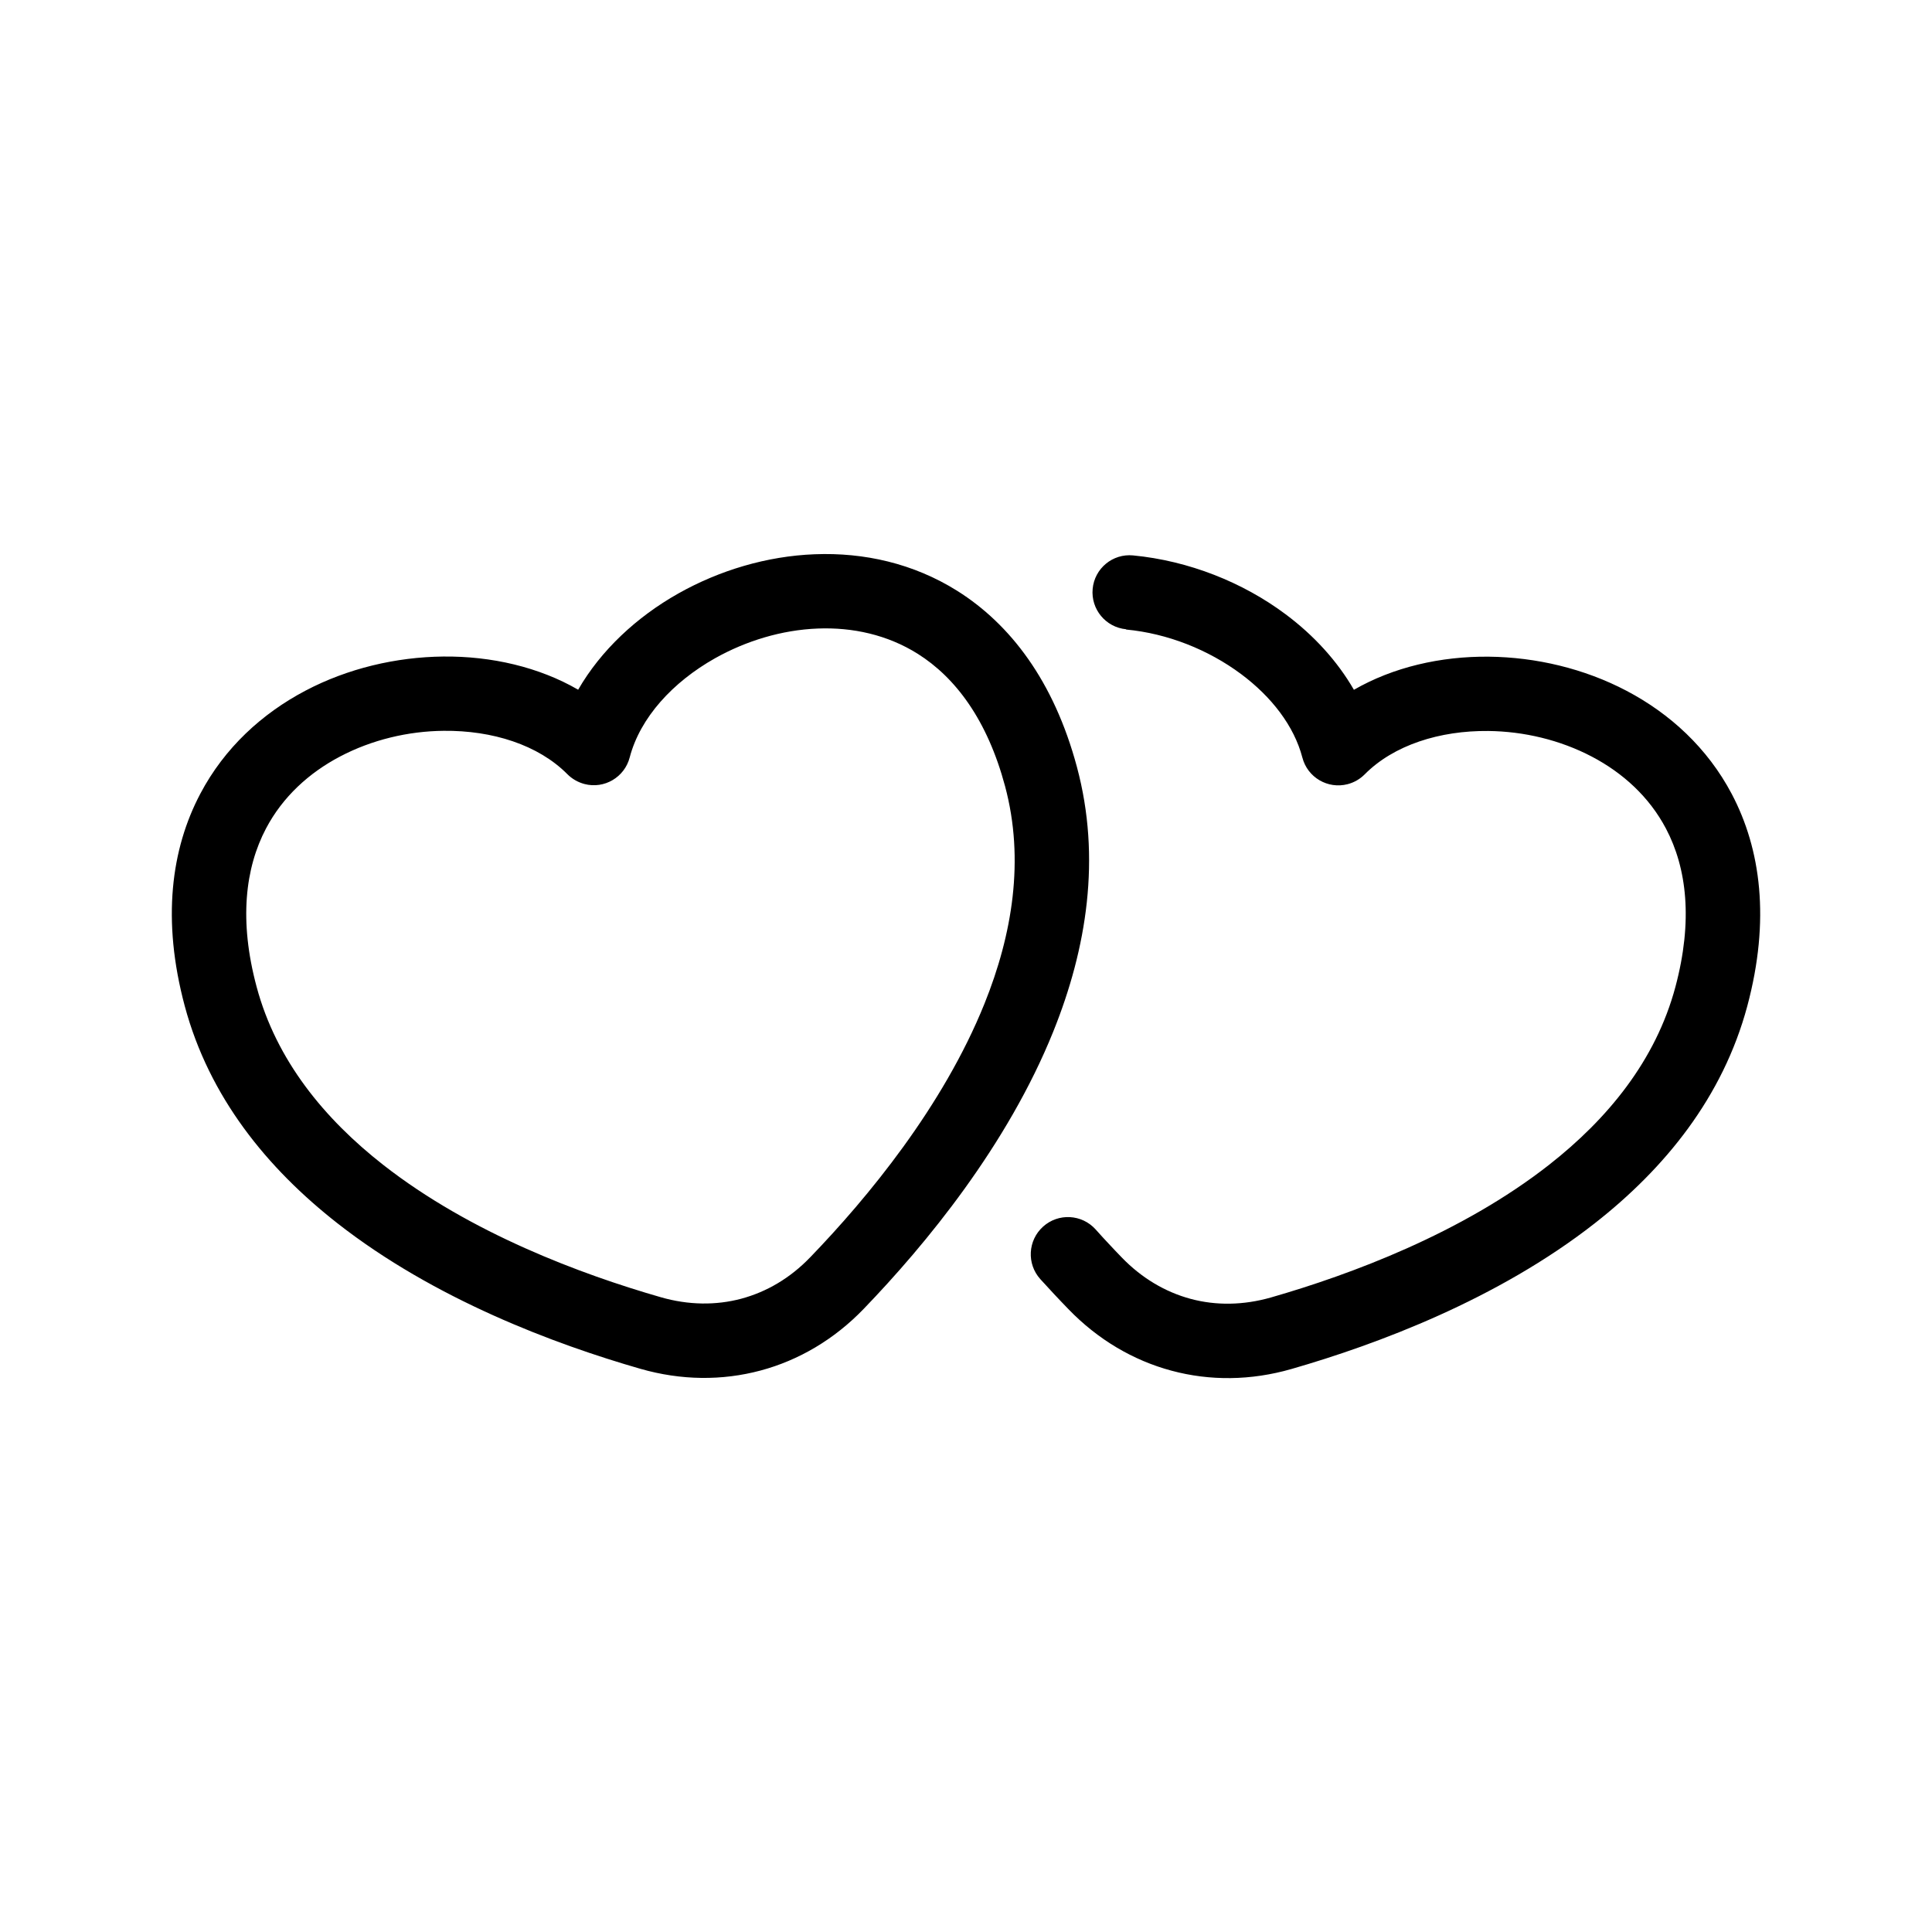
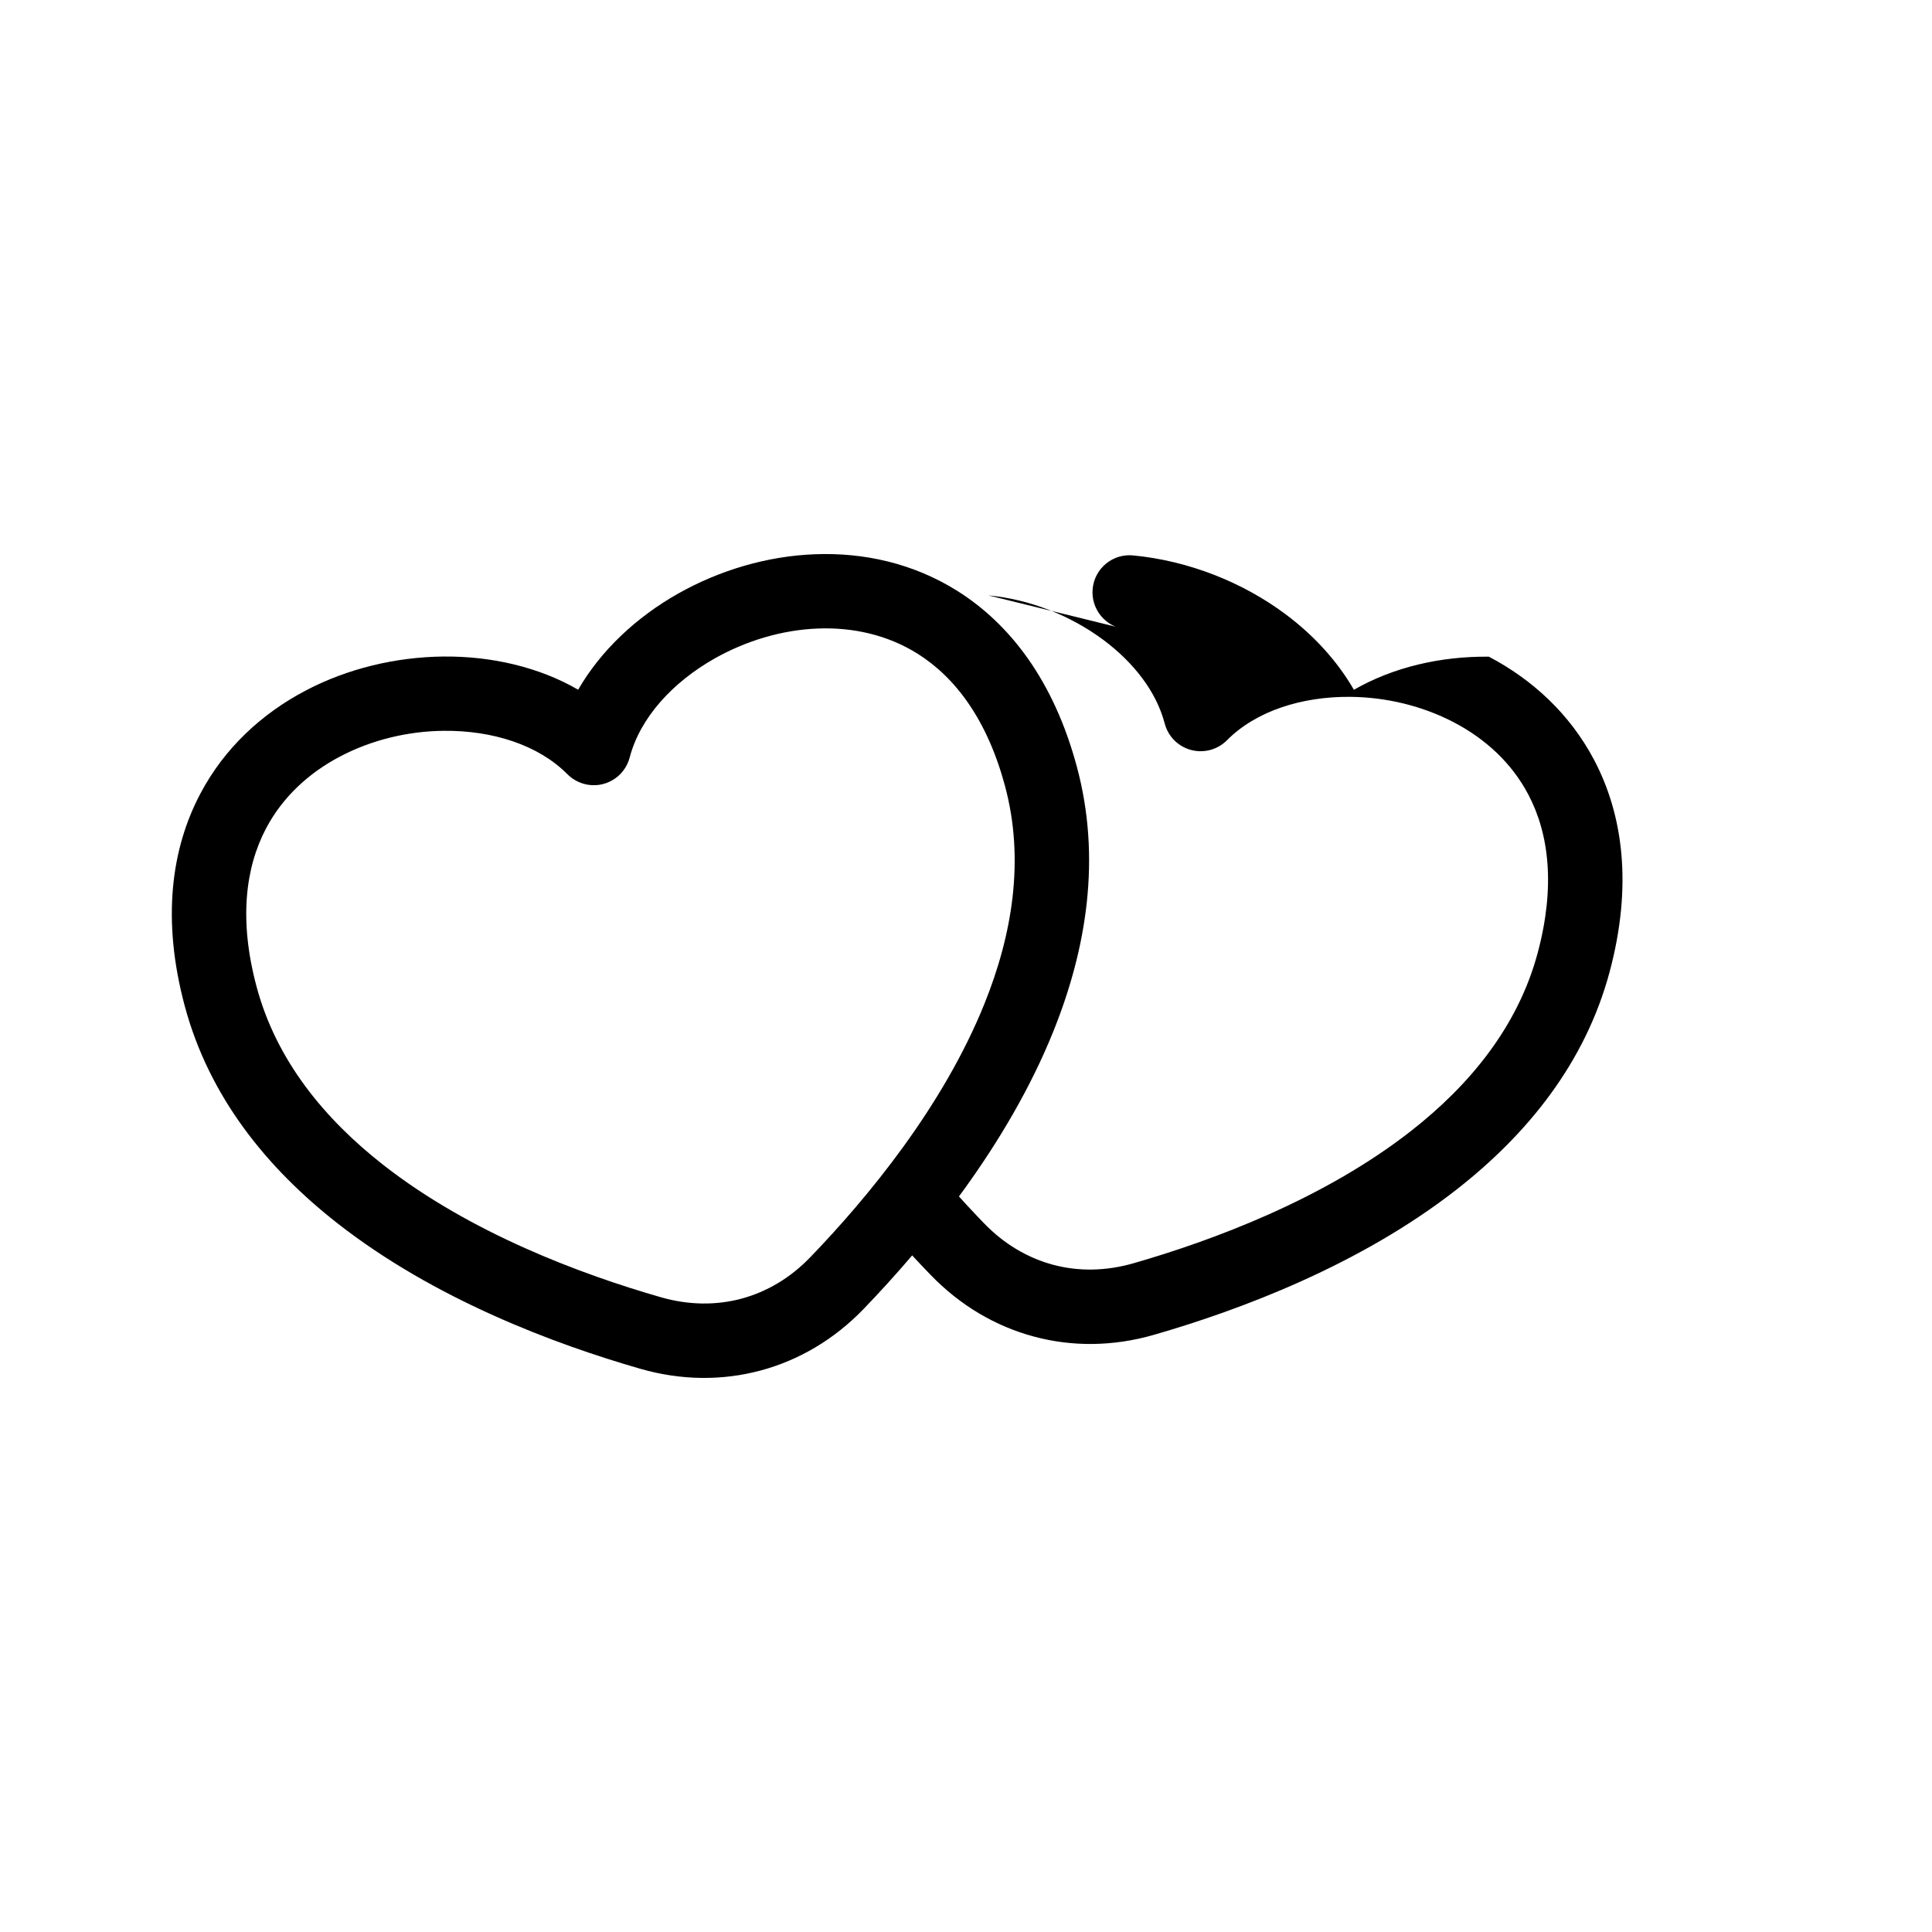
<svg xmlns="http://www.w3.org/2000/svg" version="1.1" id="Layer_1" x="0px" y="0px" width="480px" height="480px" viewBox="0 0 480 480" style="enable-background:new 0 0 480 480;" xml:space="preserve">
  <g id="Layer1">
-     <path d="M279.777,156.337c-5.066-0.488-8.78-4.972-8.309-10.039c0.473-5.082,4.973-8.795,10.039-8.308   c13.799,1.322,27.237,6.656,37.892,14.618c6.985,5.208,12.839,11.596,16.977,18.771c9.709-5.601,21.51-8.355,33.531-8.229   c11.69,0.126,23.681,2.942,34.208,8.481c10.778,5.665,20.093,14.193,26.12,25.601c7.237,13.704,9.613,31.311,3.87,52.745   c-6.073,22.625-20.455,40.297-37.938,53.982c-24.09,18.85-53.97,30.021-75.288,36.158c-10.102,2.91-20.298,2.99-29.817,0.425   c-9.504-2.549-18.314-7.726-25.647-15.325c-1.259-1.29-2.423-2.533-3.509-3.682c-1.29-1.385-2.471-2.659-3.446-3.745   c-3.414-3.792-3.099-9.63,0.692-13.044c3.793-3.414,9.629-3.1,13.045,0.691c1.273,1.418,2.328,2.582,3.225,3.525   c1.227,1.322,2.329,2.471,3.289,3.461c4.925,5.1,10.794,8.576,17.104,10.275s13.139,1.604,19.998-0.362   c19.747-5.681,47.313-15.923,68.997-32.901c14.586-11.423,26.546-25.947,31.438-44.228c4.406-16.475,2.832-29.55-2.344-39.351   c-4.154-7.883-10.717-13.831-18.378-17.859c-7.932-4.17-16.962-6.294-25.759-6.388c-12.052-0.126-23.507,3.493-30.729,10.794   c-1.133,1.133-2.58,1.998-4.232,2.423c-4.925,1.274-9.96-1.684-11.234-6.609c-2.062-7.883-7.679-15.121-15.231-20.754   c-8.104-6.026-18.221-10.086-28.574-11.061L279.777,156.337L279.777,156.337z M201.277,312.391   c14.255-14.774,32.995-37.434,43.302-63.002c6.938-17.214,10.022-35.766,5.129-54.05c-4.406-16.474-12.32-27.001-21.698-32.902   c-7.537-4.736-16.207-6.624-24.861-6.278c-8.906,0.347-17.796,3.053-25.521,7.396c-10.495,5.916-18.583,14.727-21.179,24.624   c-1.275,4.925-6.31,7.899-11.235,6.609c-1.652-0.441-3.1-1.29-4.232-2.423c-7.238-7.317-18.678-10.92-30.746-10.794   c-8.796,0.079-17.843,2.218-25.758,6.388c-7.662,4.028-14.224,9.976-18.378,17.859c-5.176,9.818-6.765,22.894-2.344,39.351   c4.893,18.284,16.852,32.806,31.438,44.228c21.682,16.979,49.25,27.222,68.997,32.901c6.845,1.968,13.689,2.046,19.983,0.362   c6.326-1.699,12.194-5.161,17.104-10.274L201.277,312.391L201.277,312.391z M261.698,256.247   c-11.408,28.338-31.721,52.962-47.108,68.933c-7.317,7.6-16.128,12.777-25.648,15.326c-9.535,2.549-19.715,2.471-29.817-0.425   c-21.305-6.121-51.2-17.293-75.288-36.159c-17.481-13.689-31.863-31.343-37.938-53.982c-5.743-21.431-3.367-39.039,3.871-52.745   c6.01-11.392,15.325-19.92,26.119-25.6c10.511-5.539,22.517-8.354,34.209-8.481c12.021-0.126,23.838,2.627,33.546,8.244   c5.617-9.739,14.46-18.047,24.955-23.948c10.134-5.696,21.903-9.252,33.829-9.708h0.032c12.163-0.472,24.452,2.25,35.373,9.095   c13.123,8.26,23.979,22.327,29.724,43.741c6.073,22.626,2.438,45.111-5.854,65.694L261.698,256.247L261.698,256.247z" />
+     <path d="M279.777,156.337c-5.066-0.488-8.78-4.972-8.309-10.039c0.473-5.082,4.973-8.795,10.039-8.308   c13.799,1.322,27.237,6.656,37.892,14.618c6.985,5.208,12.839,11.596,16.977,18.771c9.709-5.601,21.51-8.355,33.531-8.229   c10.778,5.665,20.093,14.193,26.12,25.601c7.237,13.704,9.613,31.311,3.87,52.745   c-6.073,22.625-20.455,40.297-37.938,53.982c-24.09,18.85-53.97,30.021-75.288,36.158c-10.102,2.91-20.298,2.99-29.817,0.425   c-9.504-2.549-18.314-7.726-25.647-15.325c-1.259-1.29-2.423-2.533-3.509-3.682c-1.29-1.385-2.471-2.659-3.446-3.745   c-3.414-3.792-3.099-9.63,0.692-13.044c3.793-3.414,9.629-3.1,13.045,0.691c1.273,1.418,2.328,2.582,3.225,3.525   c1.227,1.322,2.329,2.471,3.289,3.461c4.925,5.1,10.794,8.576,17.104,10.275s13.139,1.604,19.998-0.362   c19.747-5.681,47.313-15.923,68.997-32.901c14.586-11.423,26.546-25.947,31.438-44.228c4.406-16.475,2.832-29.55-2.344-39.351   c-4.154-7.883-10.717-13.831-18.378-17.859c-7.932-4.17-16.962-6.294-25.759-6.388c-12.052-0.126-23.507,3.493-30.729,10.794   c-1.133,1.133-2.58,1.998-4.232,2.423c-4.925,1.274-9.96-1.684-11.234-6.609c-2.062-7.883-7.679-15.121-15.231-20.754   c-8.104-6.026-18.221-10.086-28.574-11.061L279.777,156.337L279.777,156.337z M201.277,312.391   c14.255-14.774,32.995-37.434,43.302-63.002c6.938-17.214,10.022-35.766,5.129-54.05c-4.406-16.474-12.32-27.001-21.698-32.902   c-7.537-4.736-16.207-6.624-24.861-6.278c-8.906,0.347-17.796,3.053-25.521,7.396c-10.495,5.916-18.583,14.727-21.179,24.624   c-1.275,4.925-6.31,7.899-11.235,6.609c-1.652-0.441-3.1-1.29-4.232-2.423c-7.238-7.317-18.678-10.92-30.746-10.794   c-8.796,0.079-17.843,2.218-25.758,6.388c-7.662,4.028-14.224,9.976-18.378,17.859c-5.176,9.818-6.765,22.894-2.344,39.351   c4.893,18.284,16.852,32.806,31.438,44.228c21.682,16.979,49.25,27.222,68.997,32.901c6.845,1.968,13.689,2.046,19.983,0.362   c6.326-1.699,12.194-5.161,17.104-10.274L201.277,312.391L201.277,312.391z M261.698,256.247   c-11.408,28.338-31.721,52.962-47.108,68.933c-7.317,7.6-16.128,12.777-25.648,15.326c-9.535,2.549-19.715,2.471-29.817-0.425   c-21.305-6.121-51.2-17.293-75.288-36.159c-17.481-13.689-31.863-31.343-37.938-53.982c-5.743-21.431-3.367-39.039,3.871-52.745   c6.01-11.392,15.325-19.92,26.119-25.6c10.511-5.539,22.517-8.354,34.209-8.481c12.021-0.126,23.838,2.627,33.546,8.244   c5.617-9.739,14.46-18.047,24.955-23.948c10.134-5.696,21.903-9.252,33.829-9.708h0.032c12.163-0.472,24.452,2.25,35.373,9.095   c13.123,8.26,23.979,22.327,29.724,43.741c6.073,22.626,2.438,45.111-5.854,65.694L261.698,256.247L261.698,256.247z" />
  </g>
</svg>